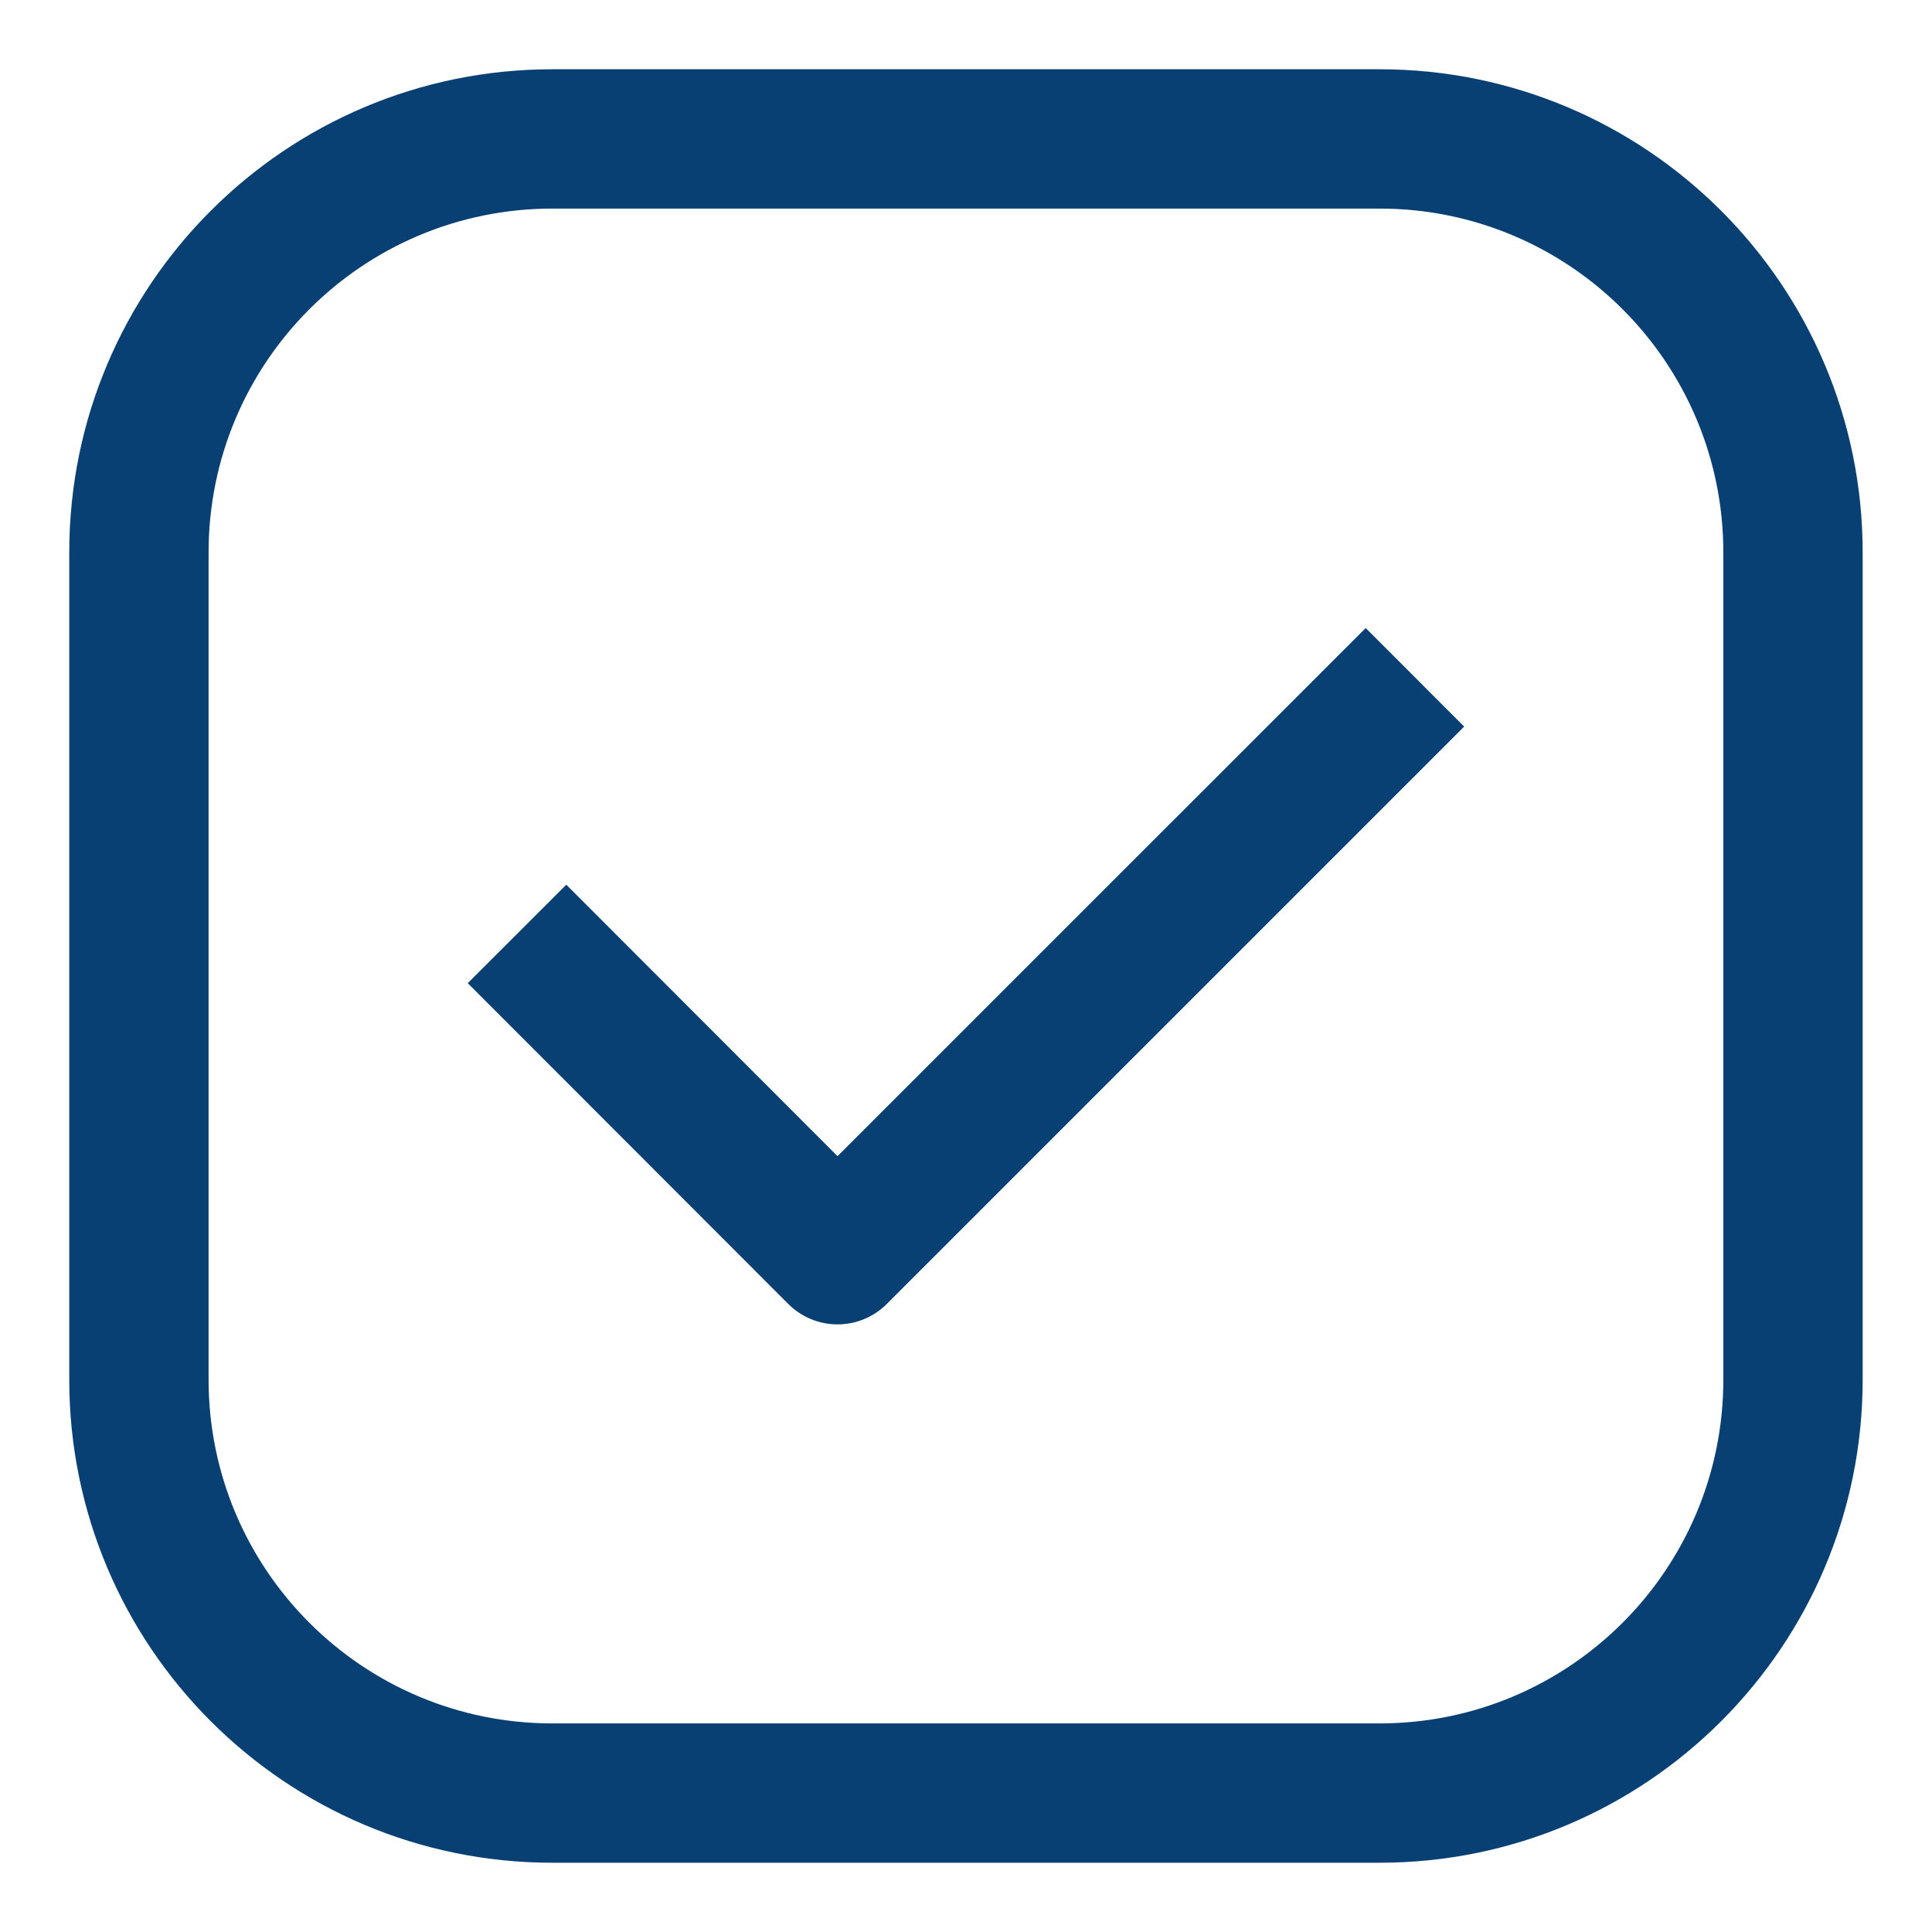
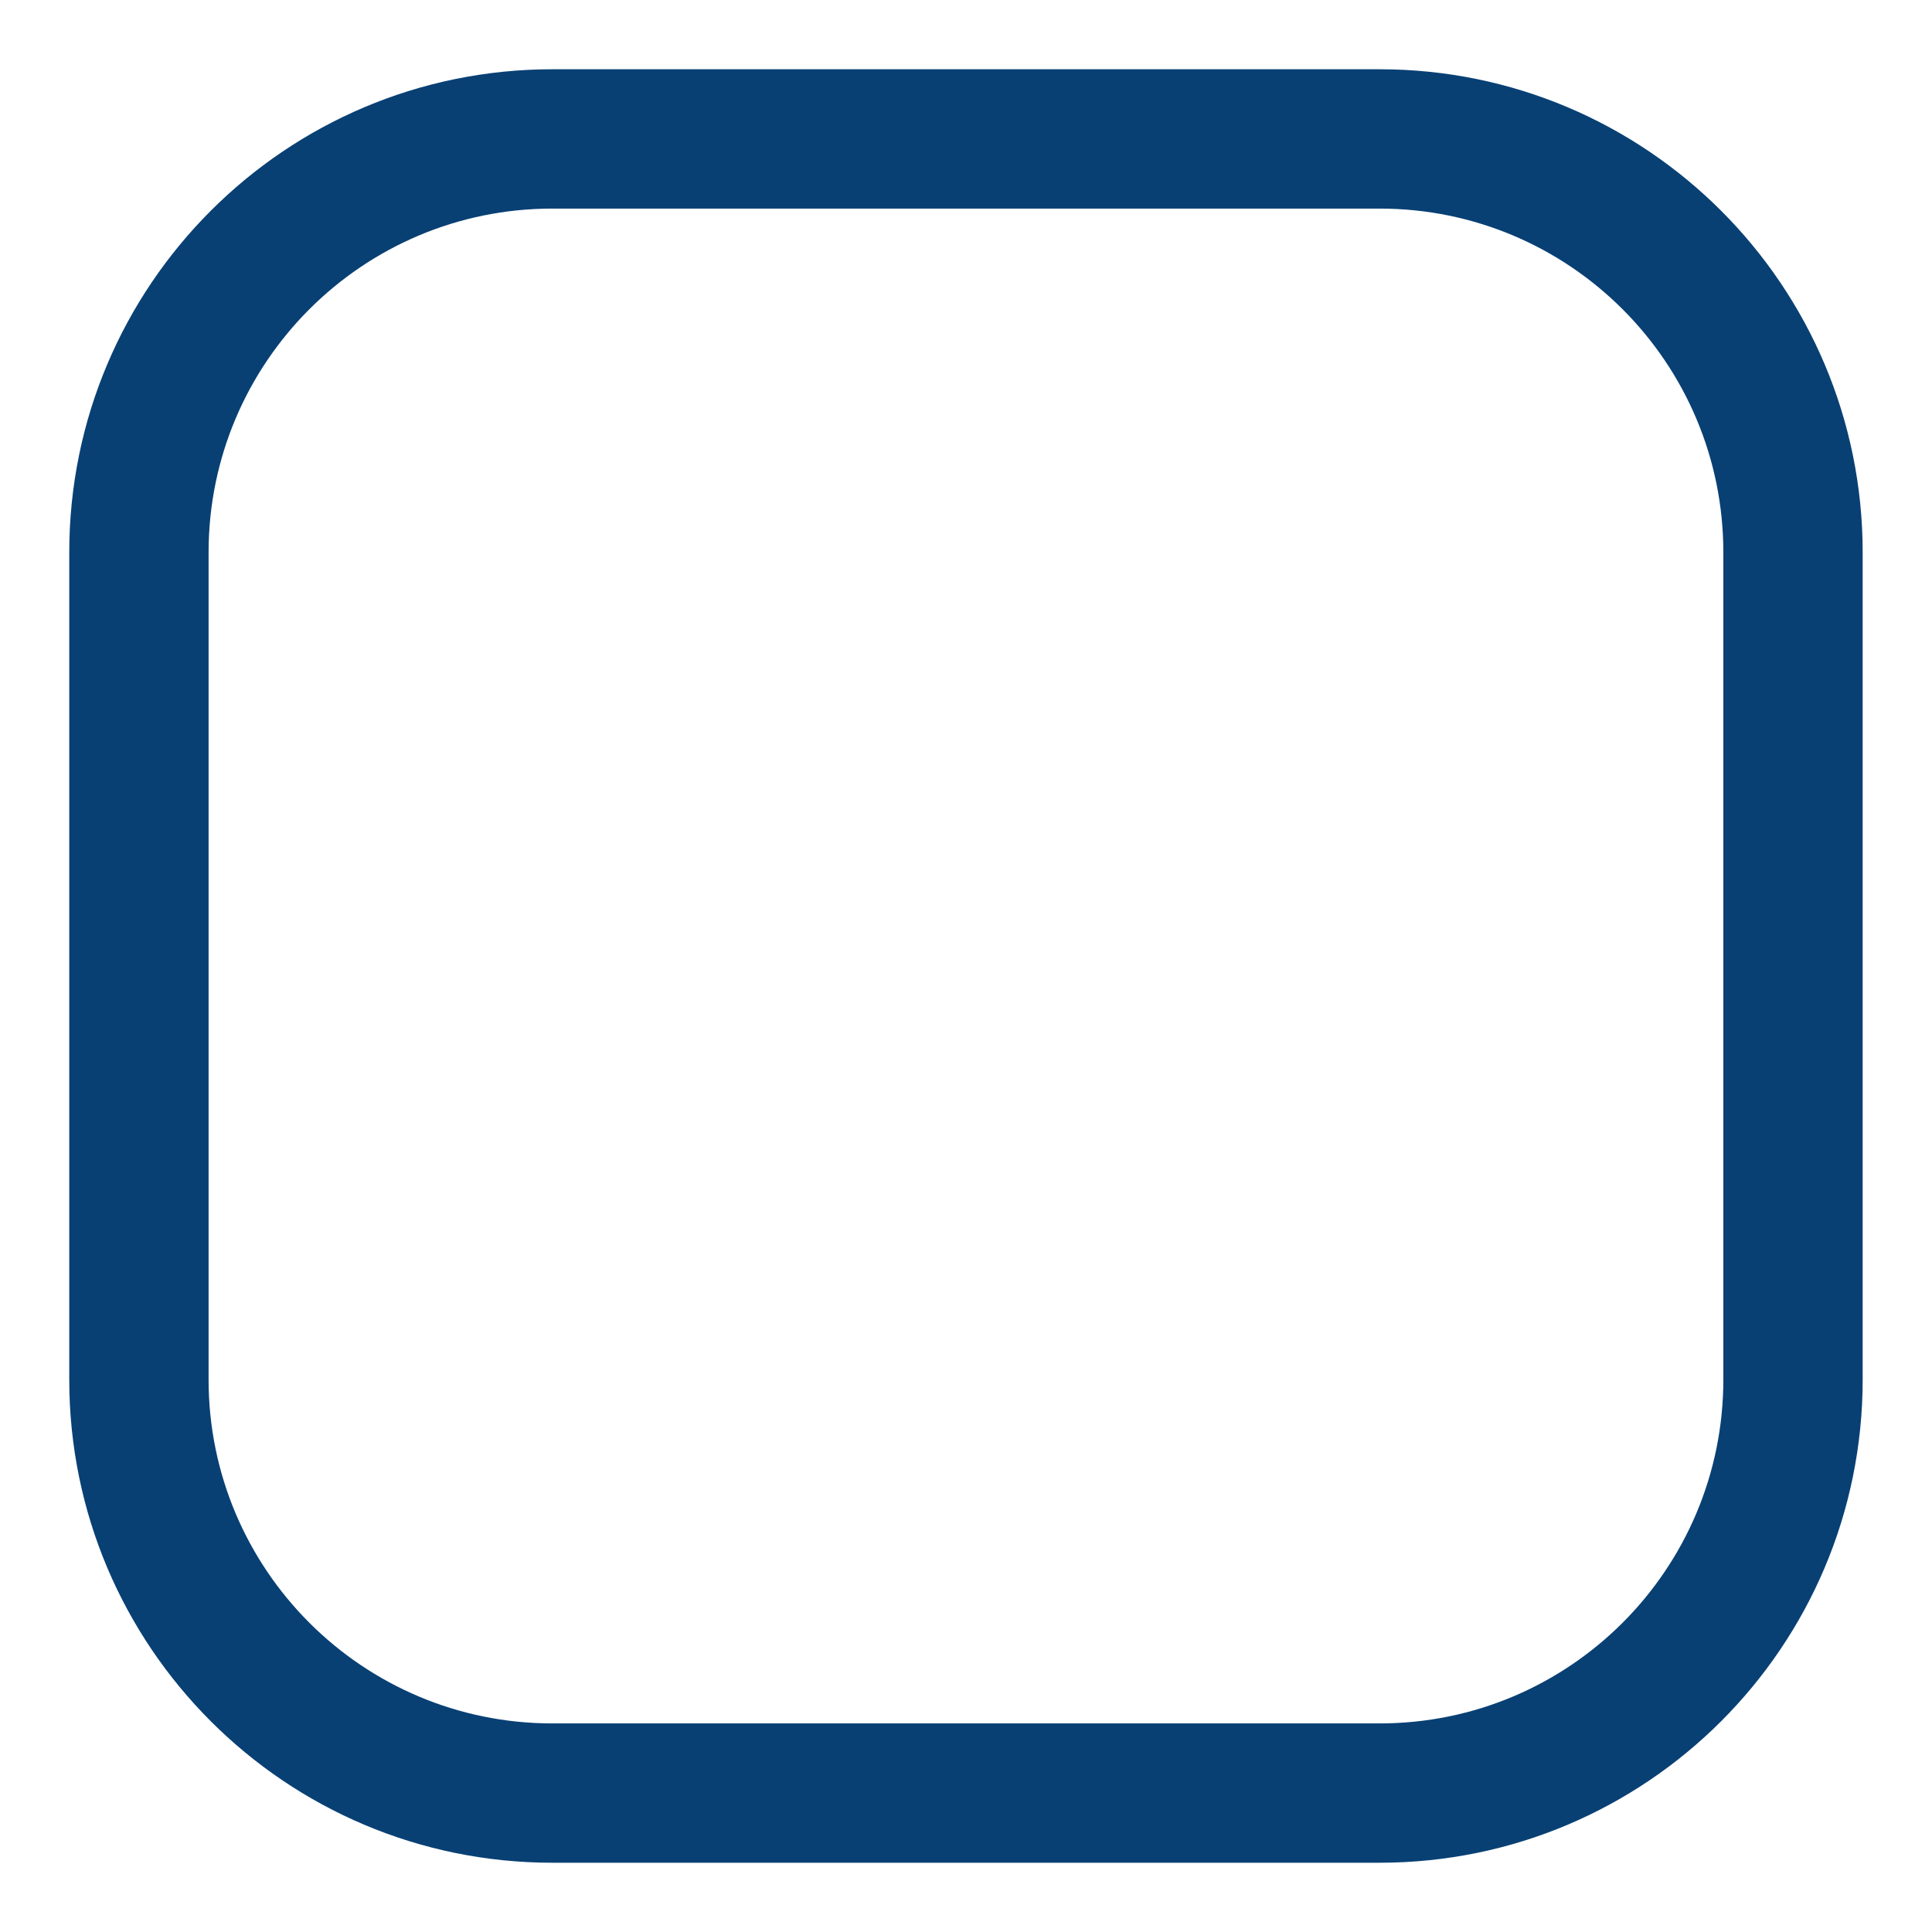
<svg xmlns="http://www.w3.org/2000/svg" width="26" height="26" viewBox="0 0 26 26" fill="none">
  <path fill-rule="evenodd" clip-rule="evenodd" d="M7.434 2.807C4.879 2.807 2.807 4.879 2.807 7.435L2.807 18.565C2.807 21.121 4.879 23.193 7.434 23.193H18.565C21.121 23.193 23.192 21.121 23.192 18.565V7.435C23.192 4.879 21.121 2.807 18.565 2.807L7.434 2.807ZM0.932 7.435C0.932 3.843 3.843 0.932 7.434 0.932L18.565 0.932C22.156 0.932 25.067 3.843 25.067 7.435V18.565C25.067 22.157 22.156 25.068 18.565 25.068H7.434C3.843 25.068 0.932 22.157 0.932 18.565L0.932 7.435Z" fill="#084074" />
-   <path fill-rule="evenodd" clip-rule="evenodd" d="M19.704 9.778L11.934 17.548C11.758 17.724 11.52 17.823 11.271 17.823C11.022 17.823 10.784 17.724 10.608 17.548L6.295 13.231L7.621 11.906L11.271 15.559L18.379 8.452L19.704 9.778Z" fill="#084074" />
</svg>